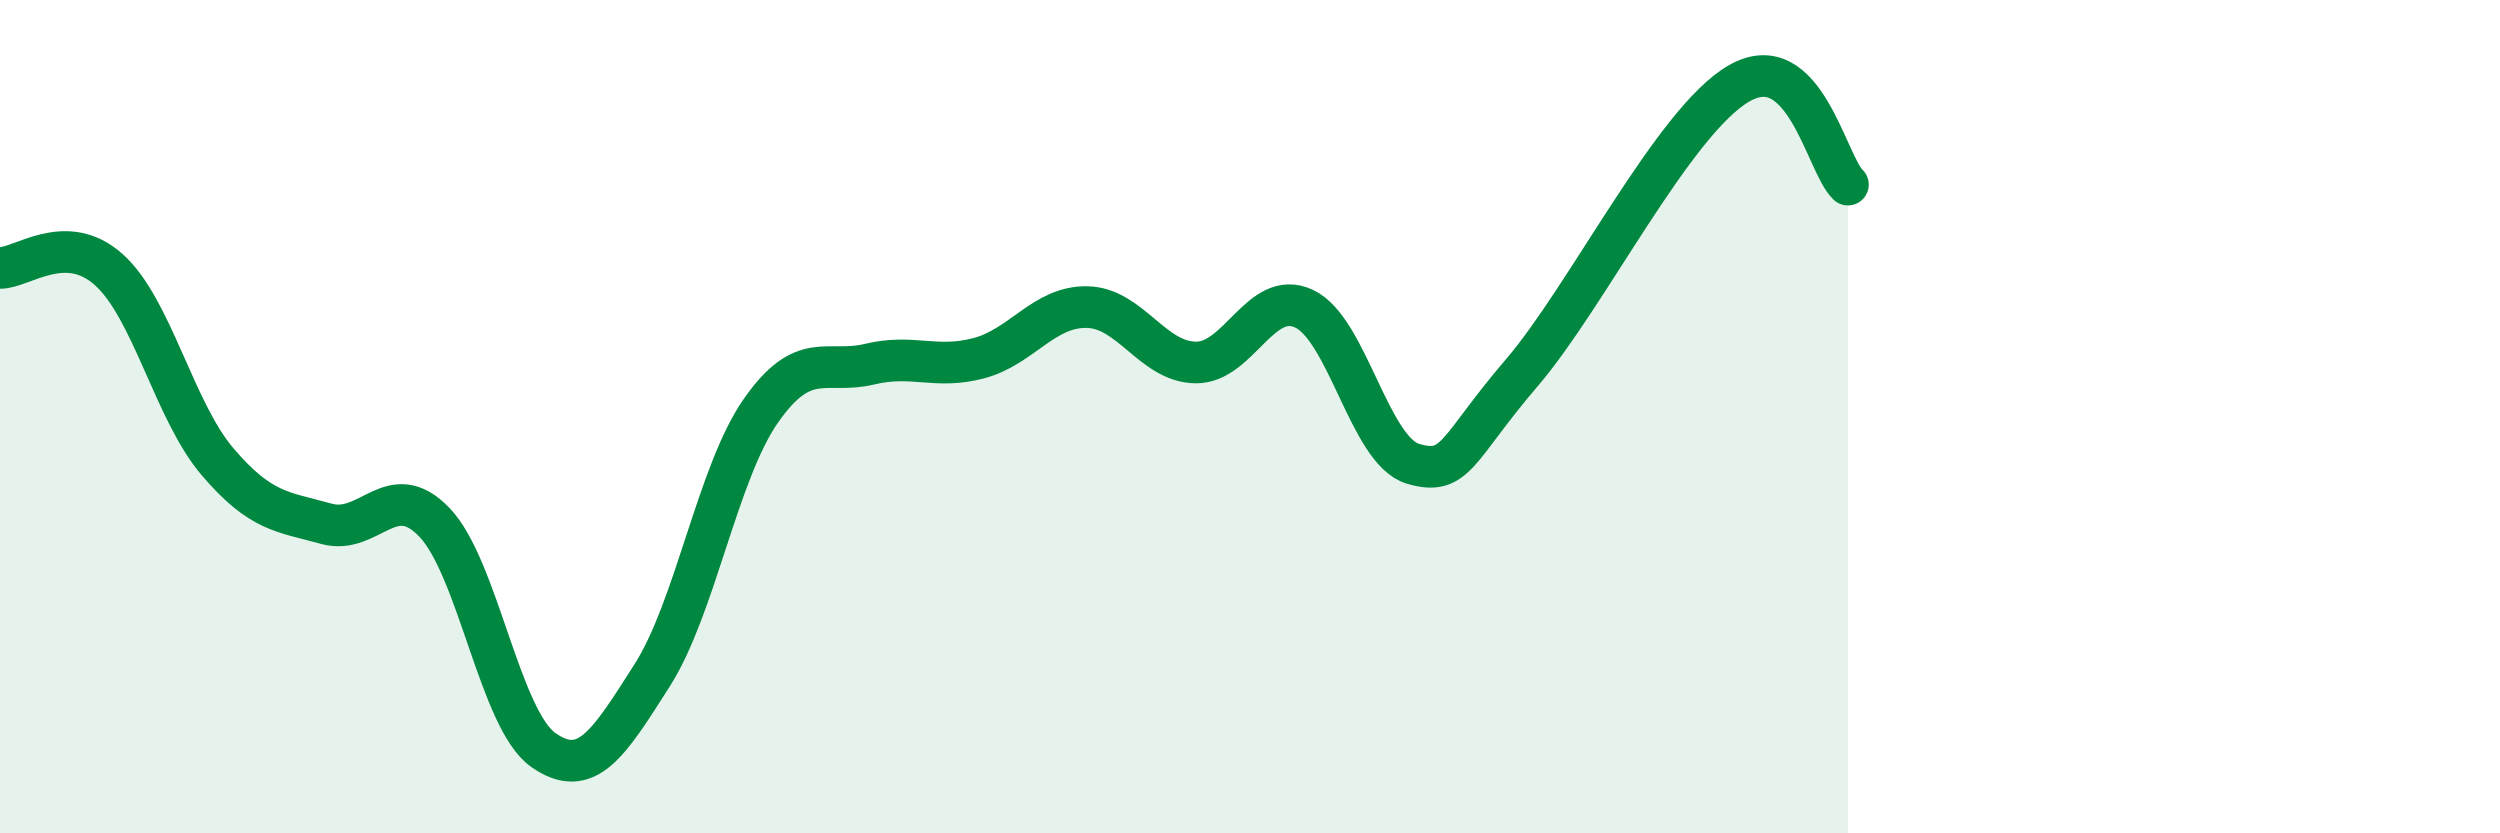
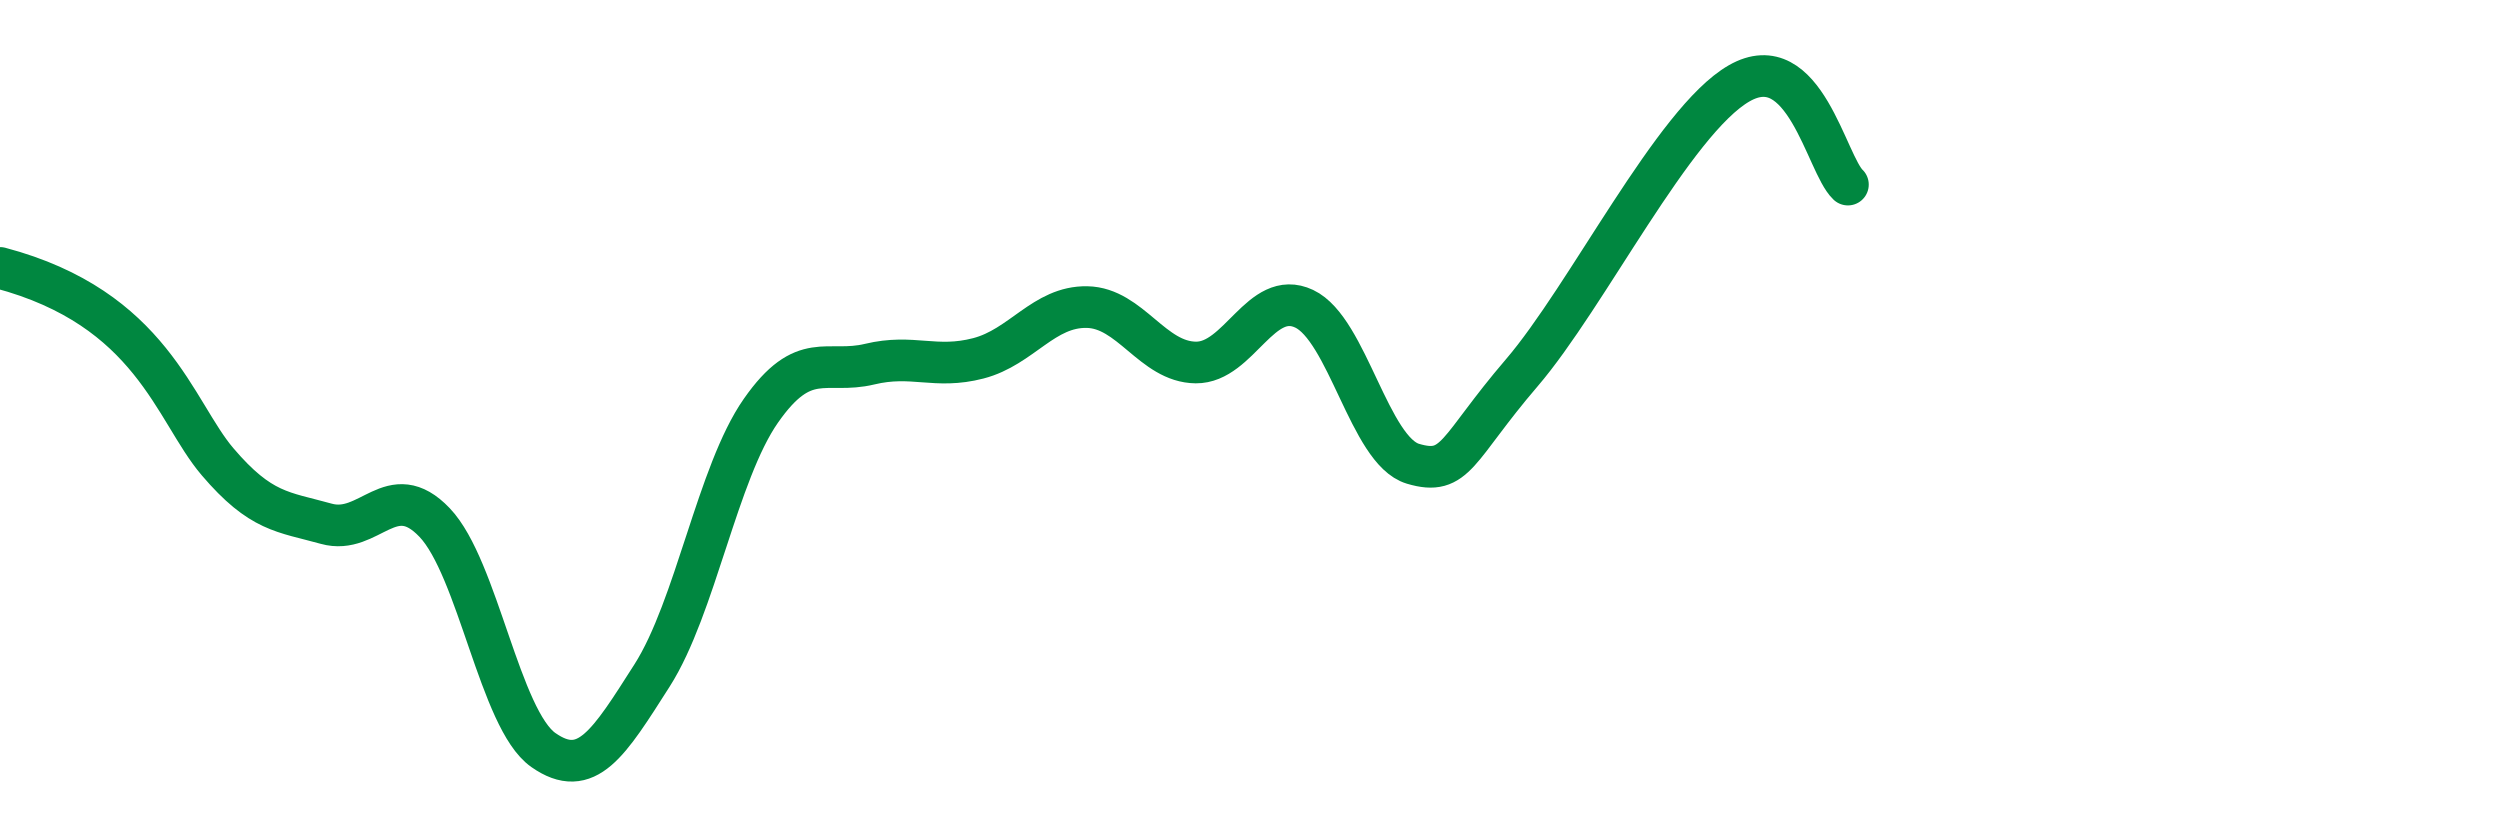
<svg xmlns="http://www.w3.org/2000/svg" width="60" height="20" viewBox="0 0 60 20">
-   <path d="M 0,6.43 C 0.52,6.44 1.57,5.54 2.61,6.47 C 3.65,7.4 4.18,9.86 5.22,11.08 C 6.26,12.3 6.79,12.28 7.83,12.57 C 8.87,12.86 9.39,11.45 10.43,12.54 C 11.47,13.63 12,17.27 13.04,18 C 14.08,18.73 14.61,17.84 15.65,16.21 C 16.69,14.58 17.22,11.35 18.26,9.86 C 19.3,8.37 19.83,8.99 20.87,8.74 C 21.91,8.49 22.44,8.87 23.48,8.6 C 24.52,8.33 25.05,7.35 26.09,7.37 C 27.13,7.39 27.66,8.69 28.7,8.7 C 29.74,8.71 30.26,6.92 31.3,7.41 C 32.34,7.9 32.87,10.82 33.91,11.13 C 34.95,11.44 34.95,10.78 36.52,8.95 C 38.09,7.12 40.17,2.9 41.74,2 C 43.31,1.1 43.83,3.94 44.35,4.43L44.35 20L0 20Z" fill="#008740" opacity="0.1" stroke-linecap="round" stroke-linejoin="round" />
-   <path d="M 0,6.43 C 0.52,6.44 1.57,5.54 2.61,6.47 C 3.65,7.4 4.18,9.86 5.22,11.08 C 6.26,12.3 6.79,12.28 7.83,12.57 C 8.87,12.86 9.39,11.45 10.43,12.54 C 11.47,13.63 12,17.27 13.04,18 C 14.08,18.73 14.61,17.84 15.65,16.21 C 16.69,14.58 17.22,11.35 18.26,9.86 C 19.3,8.37 19.83,8.99 20.87,8.74 C 21.91,8.49 22.44,8.87 23.48,8.6 C 24.52,8.33 25.05,7.35 26.09,7.37 C 27.13,7.39 27.66,8.69 28.7,8.7 C 29.74,8.71 30.26,6.92 31.3,7.41 C 32.34,7.9 32.87,10.82 33.91,11.13 C 34.95,11.44 34.95,10.78 36.52,8.95 C 38.09,7.12 40.17,2.9 41.74,2 C 43.31,1.1 43.83,3.94 44.35,4.43" stroke="#008740" stroke-width="1" fill="none" stroke-linecap="round" stroke-linejoin="round" />
+   <path d="M 0,6.43 C 3.65,7.4 4.18,9.86 5.22,11.08 C 6.26,12.3 6.79,12.28 7.83,12.57 C 8.87,12.86 9.39,11.45 10.43,12.54 C 11.47,13.63 12,17.27 13.04,18 C 14.08,18.73 14.61,17.84 15.65,16.21 C 16.69,14.58 17.22,11.35 18.26,9.86 C 19.3,8.37 19.83,8.99 20.87,8.74 C 21.91,8.49 22.44,8.87 23.48,8.6 C 24.52,8.33 25.05,7.35 26.09,7.37 C 27.13,7.39 27.66,8.69 28.7,8.7 C 29.74,8.71 30.26,6.92 31.3,7.41 C 32.34,7.9 32.87,10.82 33.91,11.13 C 34.95,11.44 34.95,10.78 36.52,8.95 C 38.09,7.12 40.17,2.9 41.74,2 C 43.31,1.1 43.83,3.94 44.35,4.43" stroke="#008740" stroke-width="1" fill="none" stroke-linecap="round" stroke-linejoin="round" />
</svg>